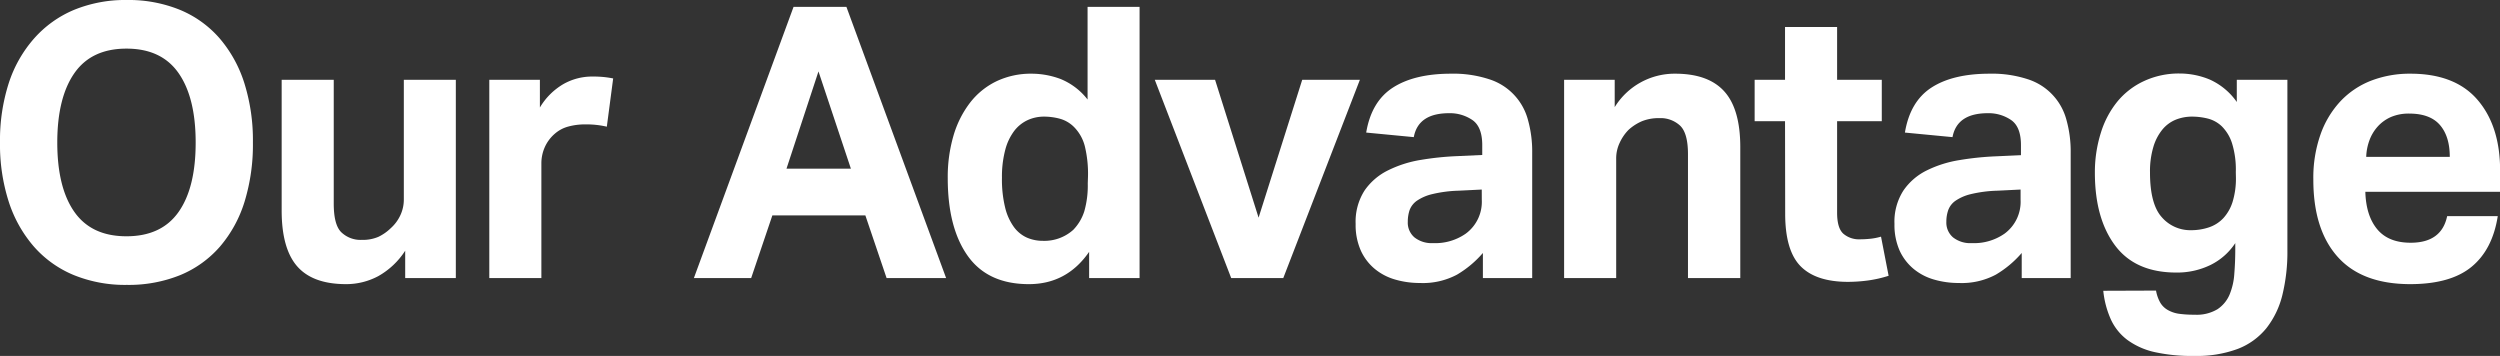
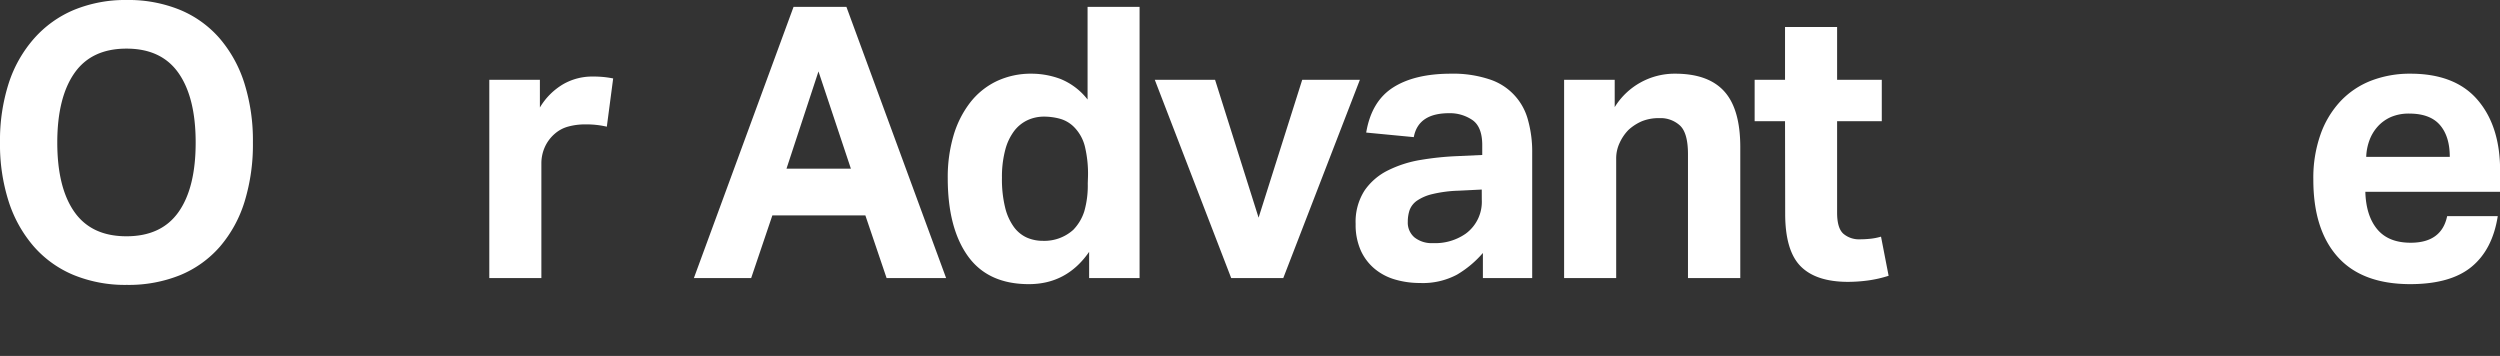
<svg xmlns="http://www.w3.org/2000/svg" viewBox="0 0 658.14 93.7">
  <rect x="0" y="0" width="658.14" height="93.7" fill="#333333" stroke="none" />
  <defs>
    <style>.cls-1{fill:#fff;}</style>
  </defs>
  <g>
    <g>
      <path class="cls-1" d="M33.39,75a35.8,35.8,0,0,1-14-2.6A28.41,28.41,0,0,1,8.91,64.9,33.84,33.84,0,0,1,2.3,53.1,49.3,49.3,0,0,1,0,37.5,49.3,49.3,0,0,1,2.3,21.9,33.31,33.31,0,0,1,9,10.1,28.93,28.93,0,0,1,19.49,2.6,35.54,35.54,0,0,1,33.39,0a35.82,35.82,0,0,1,14,2.6,28,28,0,0,1,10.43,7.5,33.65,33.65,0,0,1,6.51,11.8,50.21,50.21,0,0,1,2.25,15.6,51.16,51.16,0,0,1-2.2,15.6,33.1,33.1,0,0,1-6.46,11.8A28,28,0,0,1,47.5,72.4,36.15,36.15,0,0,1,33.39,75ZM33.3,62.2q9.2,0,13.71-6.4t4.5-18.3q0-11.8-4.5-18.25T33.3,12.8q-9.21,0-13.71,6.45T15.08,37.5q0,11.89,4.51,18.3T33.3,62.2Z" />
-       <path class="cls-1" d="M74.15,21H87.86V53.6c0,3.73.66,6.25,2,7.55a7.31,7.31,0,0,0,5.39,2,10.42,10.42,0,0,0,4.36-.8,12.32,12.32,0,0,0,3.28-2.3,10.52,10.52,0,0,0,2.49-3.35,9.76,9.76,0,0,0,.93-4.25V21H120V73.2H106.67V66a20.19,20.19,0,0,1-7.1,6.7,17.86,17.86,0,0,1-8.47,2.1q-8.73,0-12.83-4.65T74.15,55.5Z" />
      <path class="cls-1" d="M128.81,21h13.32v7.3a17.42,17.42,0,0,1,6.16-6.15,15.29,15.29,0,0,1,7.64-2,28.64,28.64,0,0,1,3.24.15c.84.1,1.59.22,2.25.35l-1.67,12.7a23.66,23.66,0,0,0-5.77-.6,16.42,16.42,0,0,0-4.31.55,8.88,8.88,0,0,0-3.72,2,10,10,0,0,0-2.6,3.6,10.47,10.47,0,0,0-.83,4.1V73.2H128.81Z" />
      <path class="cls-1" d="M208.91,1.8h13.91l26.25,71.4H233.4l-5.59-16.5H203.33l-5.58,16.5H182.67ZM224,44.4l-8.53-25.6-8.42,25.6Z" />
      <path class="cls-1" d="M286.72,66.3q-5.88,8.51-15.87,8.5-10.77,0-16.06-7.4T249.5,46.9A38.69,38.69,0,0,1,251,35.75a26.33,26.33,0,0,1,4.36-8.7,19.5,19.5,0,0,1,6.95-5.65,21.1,21.1,0,0,1,9.31-2,21.79,21.79,0,0,1,7.59,1.4,17.21,17.21,0,0,1,7.1,5.4V1.8H300V73.2H286.72Zm-.3-19.8a30.76,30.76,0,0,0-.83-8,11.05,11.05,0,0,0-2.69-4.9A8.44,8.44,0,0,0,279,31.25a16.24,16.24,0,0,0-4.16-.55,10.31,10.31,0,0,0-4.26.9,9.48,9.48,0,0,0-3.53,2.8,14.21,14.21,0,0,0-2.4,5,27.59,27.59,0,0,0-.88,7.4,31,31,0,0,0,.84,7.85,14.53,14.53,0,0,0,2.3,5.1,8.62,8.62,0,0,0,3.42,2.8,10.43,10.43,0,0,0,4.22.85,11.38,11.38,0,0,0,8-2.9,12.41,12.41,0,0,0,2.89-4.85,24.53,24.53,0,0,0,.92-7.35Z" />
      <path class="cls-1" d="M304,21h15.87l11.46,36.3L342.82,21H358L337.83,73.2H324.12Z" />
      <path class="cls-1" d="M390.38,66.6a27.34,27.34,0,0,1-6.81,5.7,19.11,19.11,0,0,1-9.74,2.2,23.19,23.19,0,0,1-6.52-.9,14.85,14.85,0,0,1-5.38-2.8A13.5,13.5,0,0,1,358.26,66a16.54,16.54,0,0,1-1.38-7.05,15.22,15.22,0,0,1,2.35-8.8,16.12,16.12,0,0,1,6.17-5.3A30.41,30.41,0,0,1,374,42.1a76.94,76.94,0,0,1,9.65-1l6.56-.3V38.2c0-3.2-.87-5.4-2.59-6.6a10.5,10.5,0,0,0-6.13-1.8q-8.13,0-9.3,6.3l-12.53-1.2q1.37-8.2,7.05-11.85T382,19.4a30.11,30.11,0,0,1,10,1.45,15.33,15.33,0,0,1,10.24,10.7,30.84,30.84,0,0,1,1.12,8.65v33H390.38Zm-.3-16.7-6.07.3a33.78,33.78,0,0,0-6.95.9A12.17,12.17,0,0,0,373,52.85a5.27,5.27,0,0,0-1.91,2.45,9.51,9.51,0,0,0-.48,3.1,5.09,5.09,0,0,0,1.76,4.1,7.29,7.29,0,0,0,4.89,1.5,14,14,0,0,0,8.62-2.5,10.4,10.4,0,0,0,4.21-8.9Z" />
      <path class="cls-1" d="M411.76,21h13.32v7.2A18.53,18.53,0,0,1,441,19.4q8.71,0,12.92,4.65t4.22,14.65V73.2H444.37V40.6q0-5.51-2.05-7.5a7.55,7.55,0,0,0-5.49-2,11.79,11.79,0,0,0-4.55.8,12.56,12.56,0,0,0-3.57,2.3,11.92,11.92,0,0,0-2.3,3.35,9.62,9.62,0,0,0-.94,4.25V73.2H411.76Z" />
      <path class="cls-1" d="M469.92,31.9h-8V21h8V7.1h13.71V21h11.76V31.9H483.63V56q0,4.09,1.67,5.55A6.31,6.31,0,0,0,489.61,63a26.65,26.65,0,0,0,2.79-.15,15.65,15.65,0,0,0,2.79-.55l2,10.3a31.67,31.67,0,0,1-5.53,1.25,40.76,40.76,0,0,1-5.15.35q-8.42,0-12.48-4.1t-4.07-13.8Z" />
-       <path class="cls-1" d="M532.23,66.6a27.34,27.34,0,0,1-6.81,5.7,19.11,19.11,0,0,1-9.74,2.2,23.19,23.19,0,0,1-6.52-.9,14.85,14.85,0,0,1-5.38-2.8A13.64,13.64,0,0,1,500.1,66a16.7,16.7,0,0,1-1.37-7.05,15.14,15.14,0,0,1,2.36-8.8,16,16,0,0,1,6.17-5.3,30.24,30.24,0,0,1,8.56-2.7,76.94,76.94,0,0,1,9.65-1l6.56-.3V38.2q0-4.8-2.59-6.6a10.49,10.49,0,0,0-6.12-1.8q-8.13,0-9.31,6.3l-12.53-1.2q1.36-8.2,7-11.85T523.8,19.4a30.11,30.11,0,0,1,10,1.45A15.33,15.33,0,0,1,544,31.55a30.84,30.84,0,0,1,1.12,8.65v33H532.23Zm-.3-16.7-6.07.3a33.78,33.78,0,0,0-7,.9,12.11,12.11,0,0,0-4.06,1.75,5.15,5.15,0,0,0-1.91,2.45,9.25,9.25,0,0,0-.5,3.1,5.1,5.1,0,0,0,1.77,4.1A7.31,7.31,0,0,0,519.1,64a14,14,0,0,0,8.62-2.5,10.4,10.4,0,0,0,4.21-8.9Z" />
-       <path class="cls-1" d="M567.59,76.5a9.75,9.75,0,0,0,1.13,3.2,5.38,5.38,0,0,0,1.95,1.9,8.34,8.34,0,0,0,2.94,1,28.9,28.9,0,0,0,4.16.25,10.6,10.6,0,0,0,6-1.45,8.67,8.67,0,0,0,3.18-3.85A17.15,17.15,0,0,0,588.2,72q.25-3.1.25-6.4V64a16.57,16.57,0,0,1-6.51,5.75,20.06,20.06,0,0,1-9,2q-10.79,0-16.11-7.1t-5.34-19.1A34.42,34.42,0,0,1,553.05,35a24.4,24.4,0,0,1,4.35-8.25,19.88,19.88,0,0,1,7-5.4,21.76,21.76,0,0,1,9.35-2,20.64,20.64,0,0,1,8,1.6,17.36,17.36,0,0,1,7.1,5.9V21h13.32V65.9a47.46,47.46,0,0,1-1.32,11.75,22.94,22.94,0,0,1-4.21,8.75,18,18,0,0,1-7.54,5.45,30.81,30.81,0,0,1-11.32,1.85,45.48,45.48,0,0,1-10.52-1,19.27,19.27,0,0,1-7.2-3.2,14.09,14.09,0,0,1-4.36-5.4,24.41,24.41,0,0,1-2-7.55Zm21-31.2a23.37,23.37,0,0,0-1-7.6,11,11,0,0,0-2.69-4.45,8.36,8.36,0,0,0-3.73-2.05,17.5,17.5,0,0,0-4.11-.5,11.48,11.48,0,0,0-4.26.8,8.92,8.92,0,0,0-3.53,2.6,13.06,13.06,0,0,0-2.39,4.6,22.4,22.4,0,0,0-.88,6.7q0,8.3,3.08,11.75a9.9,9.9,0,0,0,7.69,3.45,14.69,14.69,0,0,0,4.75-.75,9.24,9.24,0,0,0,3.77-2.4,11.4,11.4,0,0,0,2.45-4.3,20.85,20.85,0,0,0,.88-6.45Z" />
      <path class="cls-1" d="M657.55,56.9q-1.38,8.81-6.91,13.35T634.53,74.8q-12.72,0-19.14-7.2T609,47.2a34.21,34.21,0,0,1,1.87-11.75,24.92,24.92,0,0,1,5.23-8.75,22,22,0,0,1,8.08-5.45,28.23,28.23,0,0,1,10.38-1.85q11.76,0,17.68,6.9t5.93,18.6v5.6H622.69q.18,6.3,3.13,9.85t8.81,3.55q8.13,0,9.6-7ZM644.92,41.3q0-5.4-2.6-8.4t-8.08-3a11.88,11.88,0,0,0-4.8.9A10.28,10.28,0,0,0,626,33.25a11.18,11.18,0,0,0-2.2,3.6,13.92,13.92,0,0,0-.88,4.45Z" />
    </g>
  </g>
</svg>